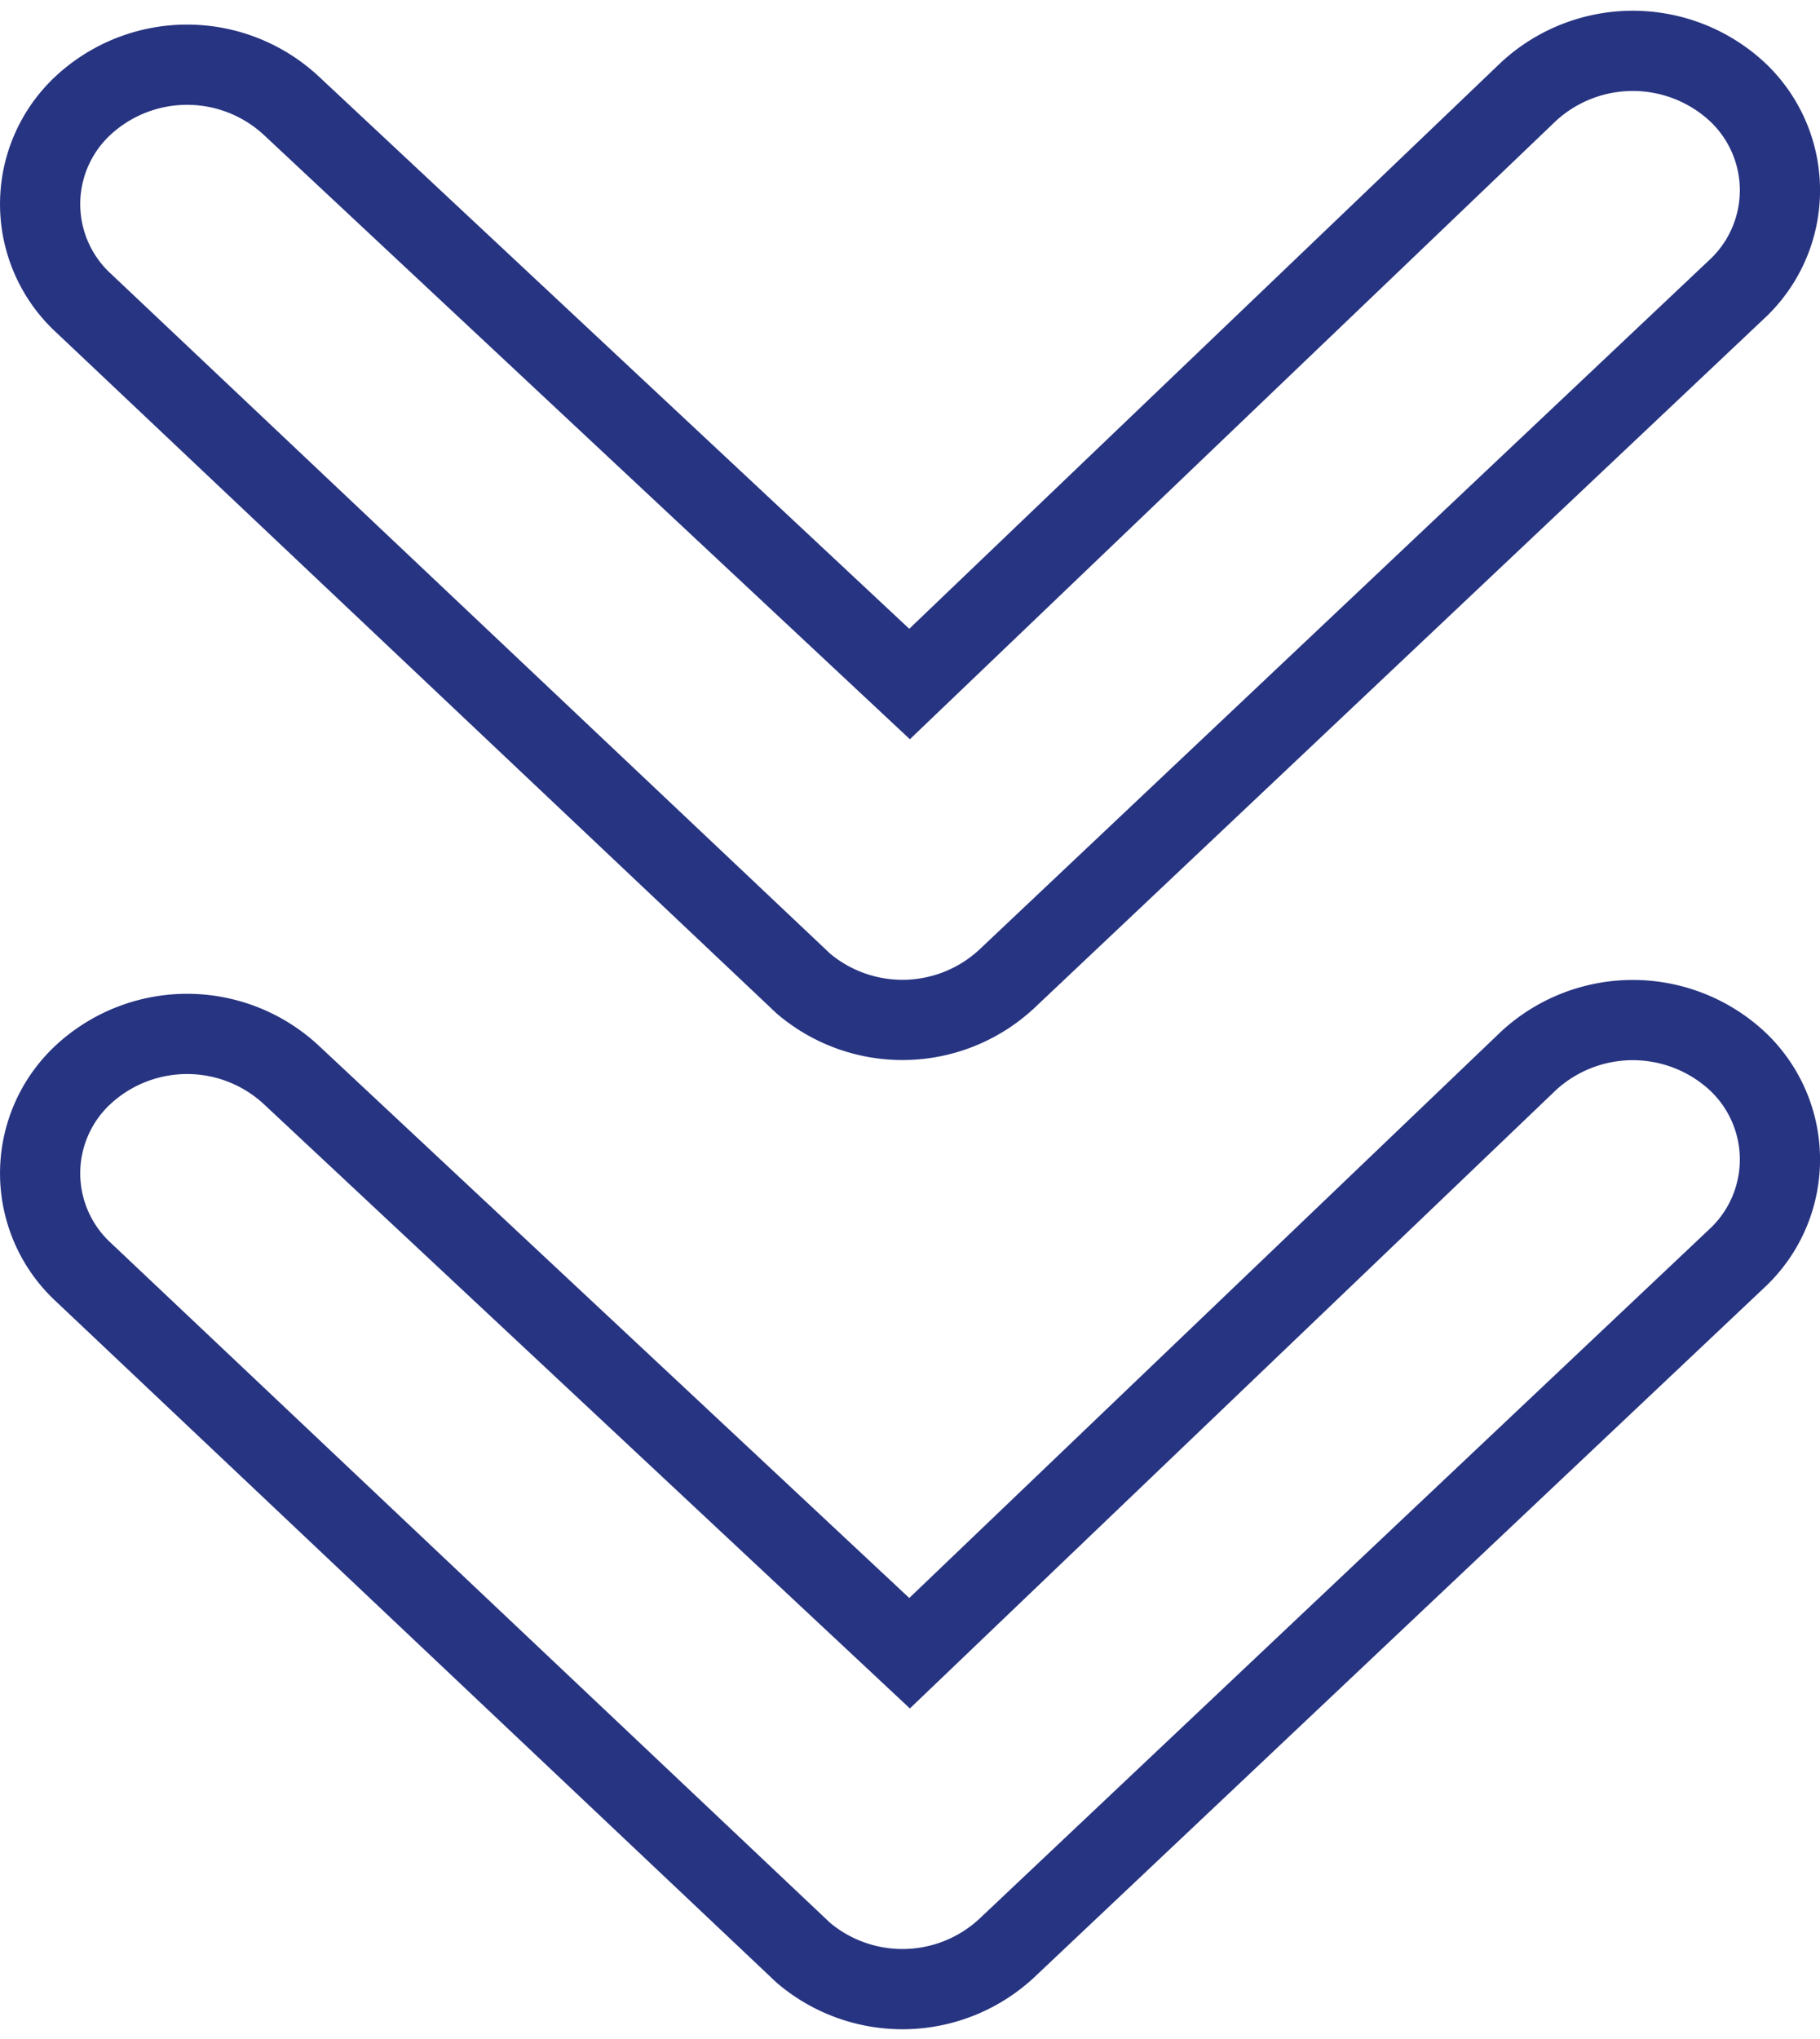
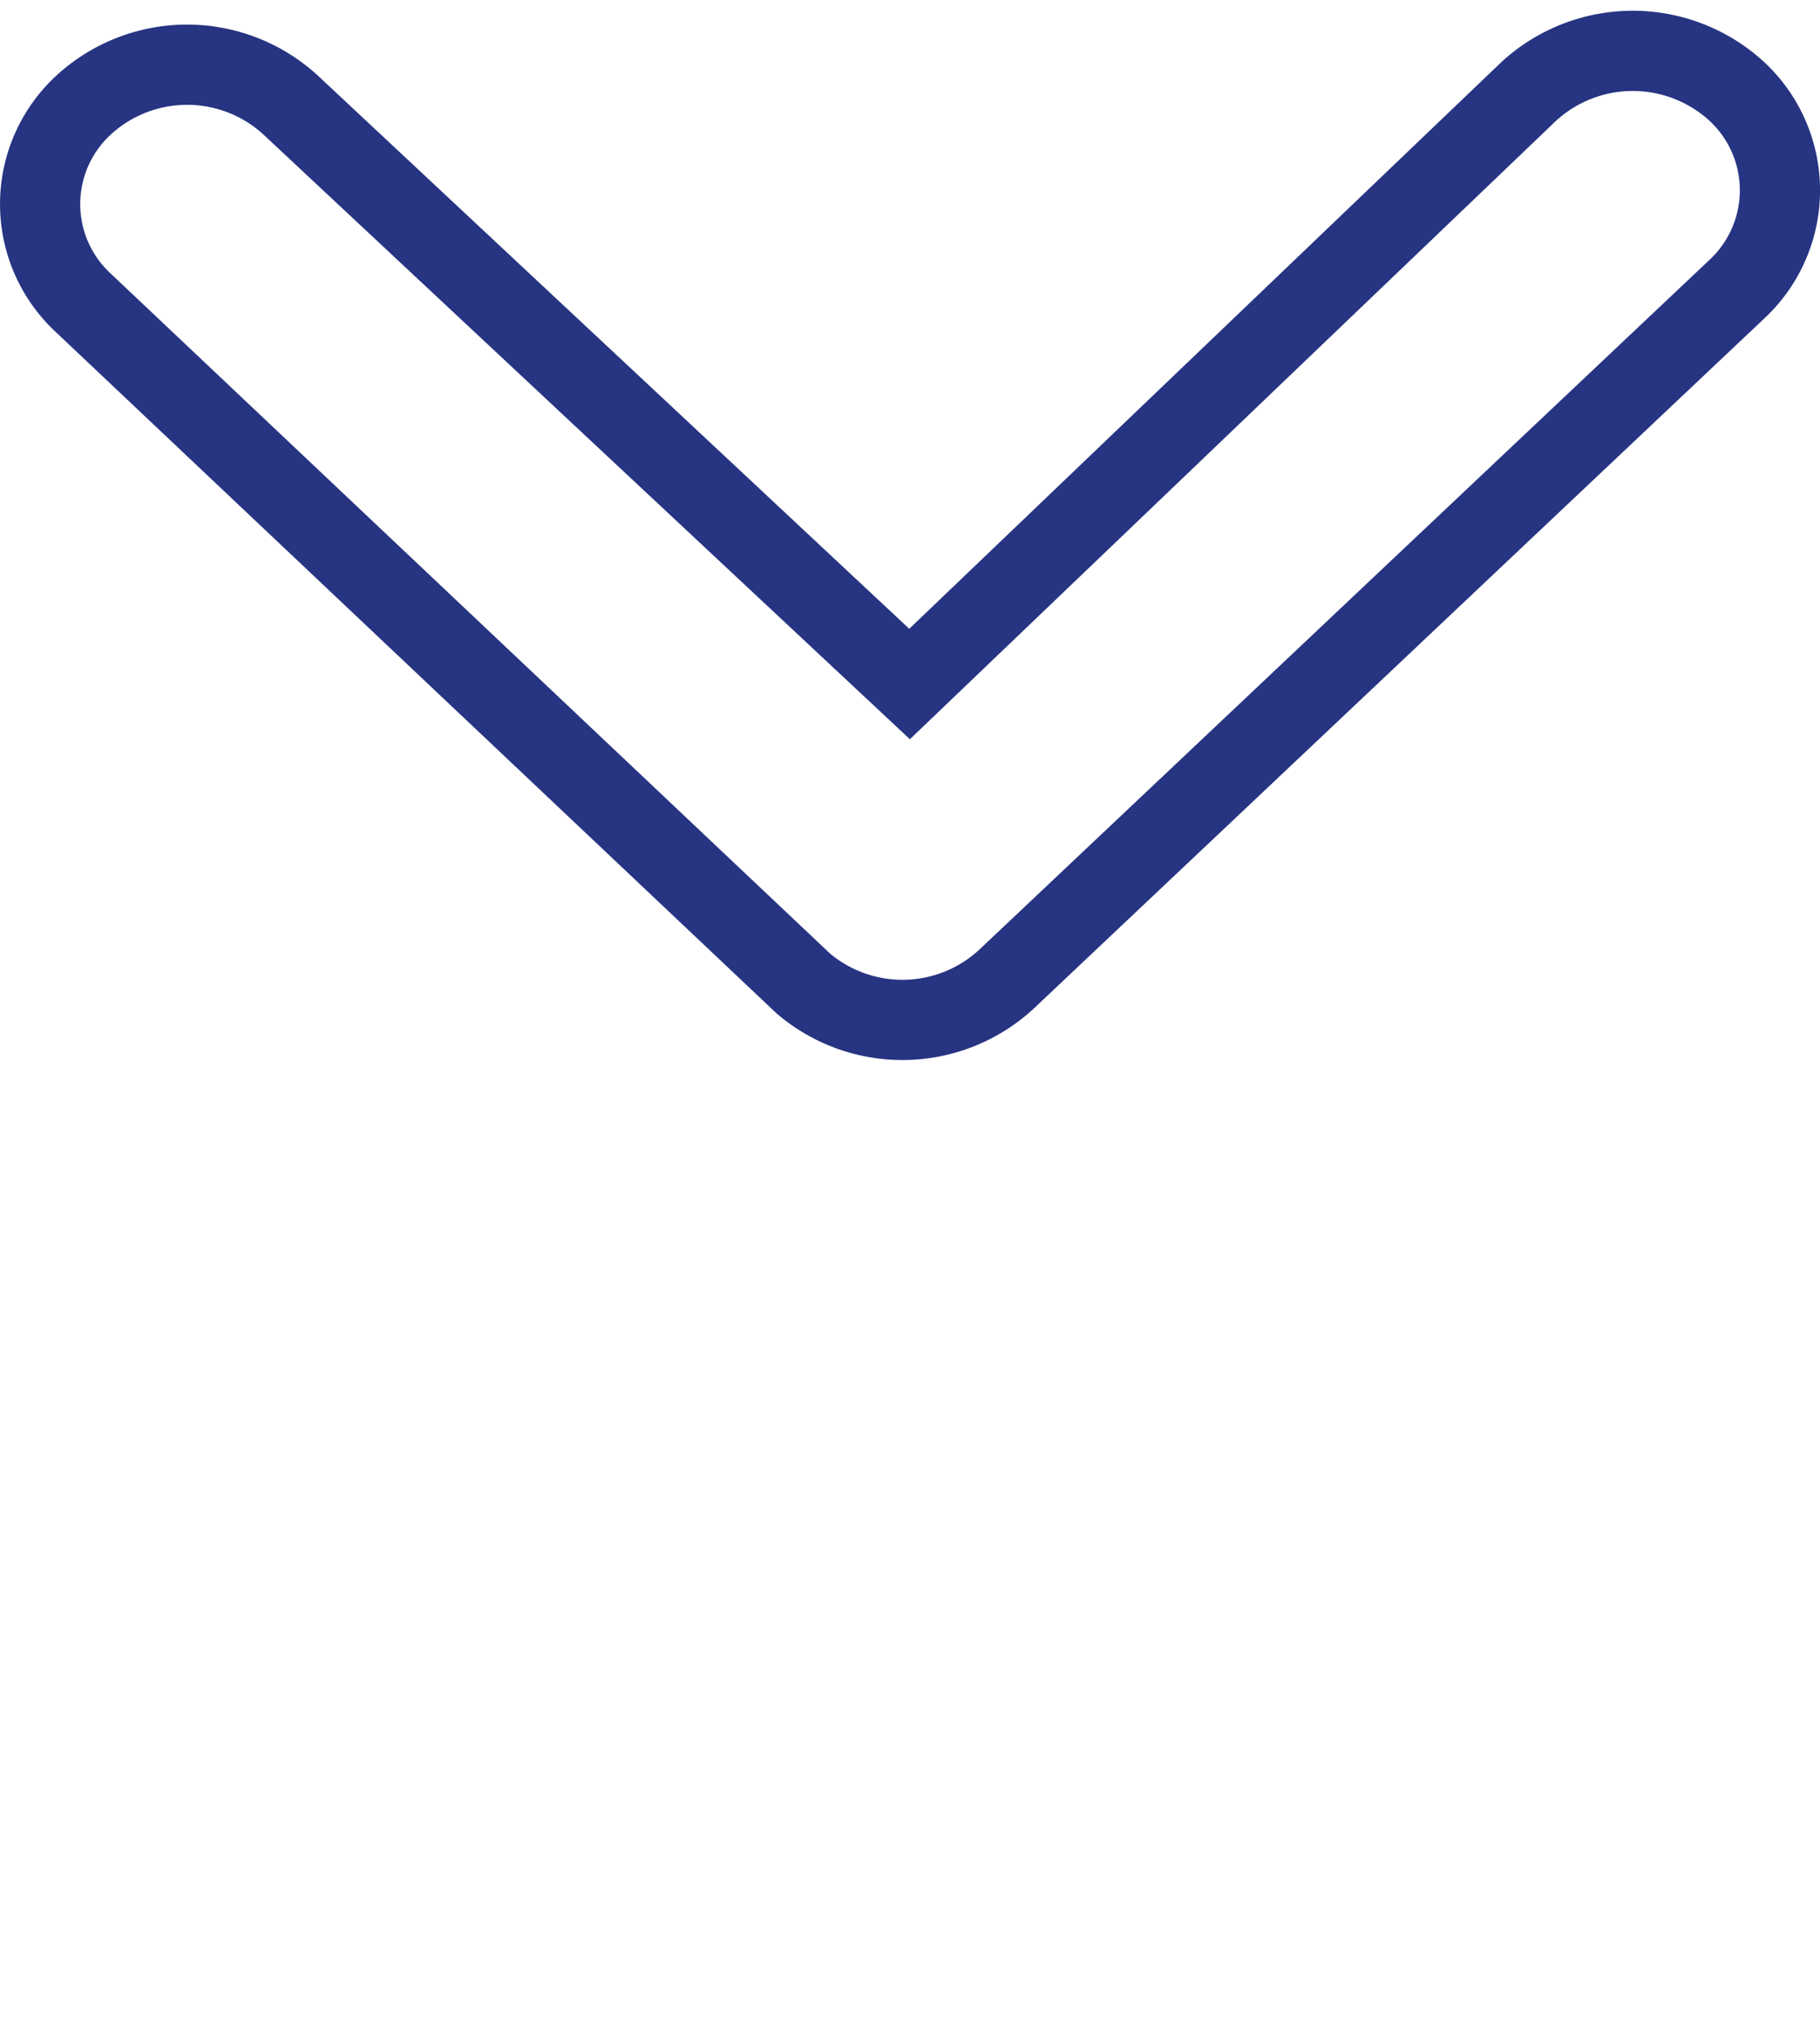
<svg xmlns="http://www.w3.org/2000/svg" width="17.018" height="19.057" viewBox="0 0 17.018 19.057">
  <g id="Grupo_1211" data-name="Grupo 1211" transform="translate(0.375 0.475)">
-     <path id="Icon_ionic-ios-arrow-dropup-circle" data-name="Icon ionic-ios-arrow-dropup-circle" d="M8.138,3.14,2.35,8.678a1.438,1.438,0,0,1-1.949,0,1.262,1.262,0,0,1,0-1.846L7.232.381A1.432,1.432,0,0,1,9.131.34L15.861,6.7a1.258,1.258,0,0,1,.007,1.846,1.431,1.431,0,0,1-1.949,0Z" transform="translate(16.268 18.119) rotate(180)" fill="none" stroke="#273481" stroke-width="0.75" />
    <path id="Icon_ionic-ios-arrow-dropup-circle-2" data-name="Icon ionic-ios-arrow-dropup-circle" d="M8.138,3.14,2.35,8.678a1.438,1.438,0,0,1-1.949,0,1.262,1.262,0,0,1,0-1.846L7.232.381A1.432,1.432,0,0,1,9.131.34L15.861,6.7a1.258,1.258,0,0,1,.007,1.846,1.431,1.431,0,0,1-1.949,0Z" transform="translate(16.268 9.059) rotate(180)" fill="none" stroke="#273481" stroke-width="0.75" />
  </g>
</svg>